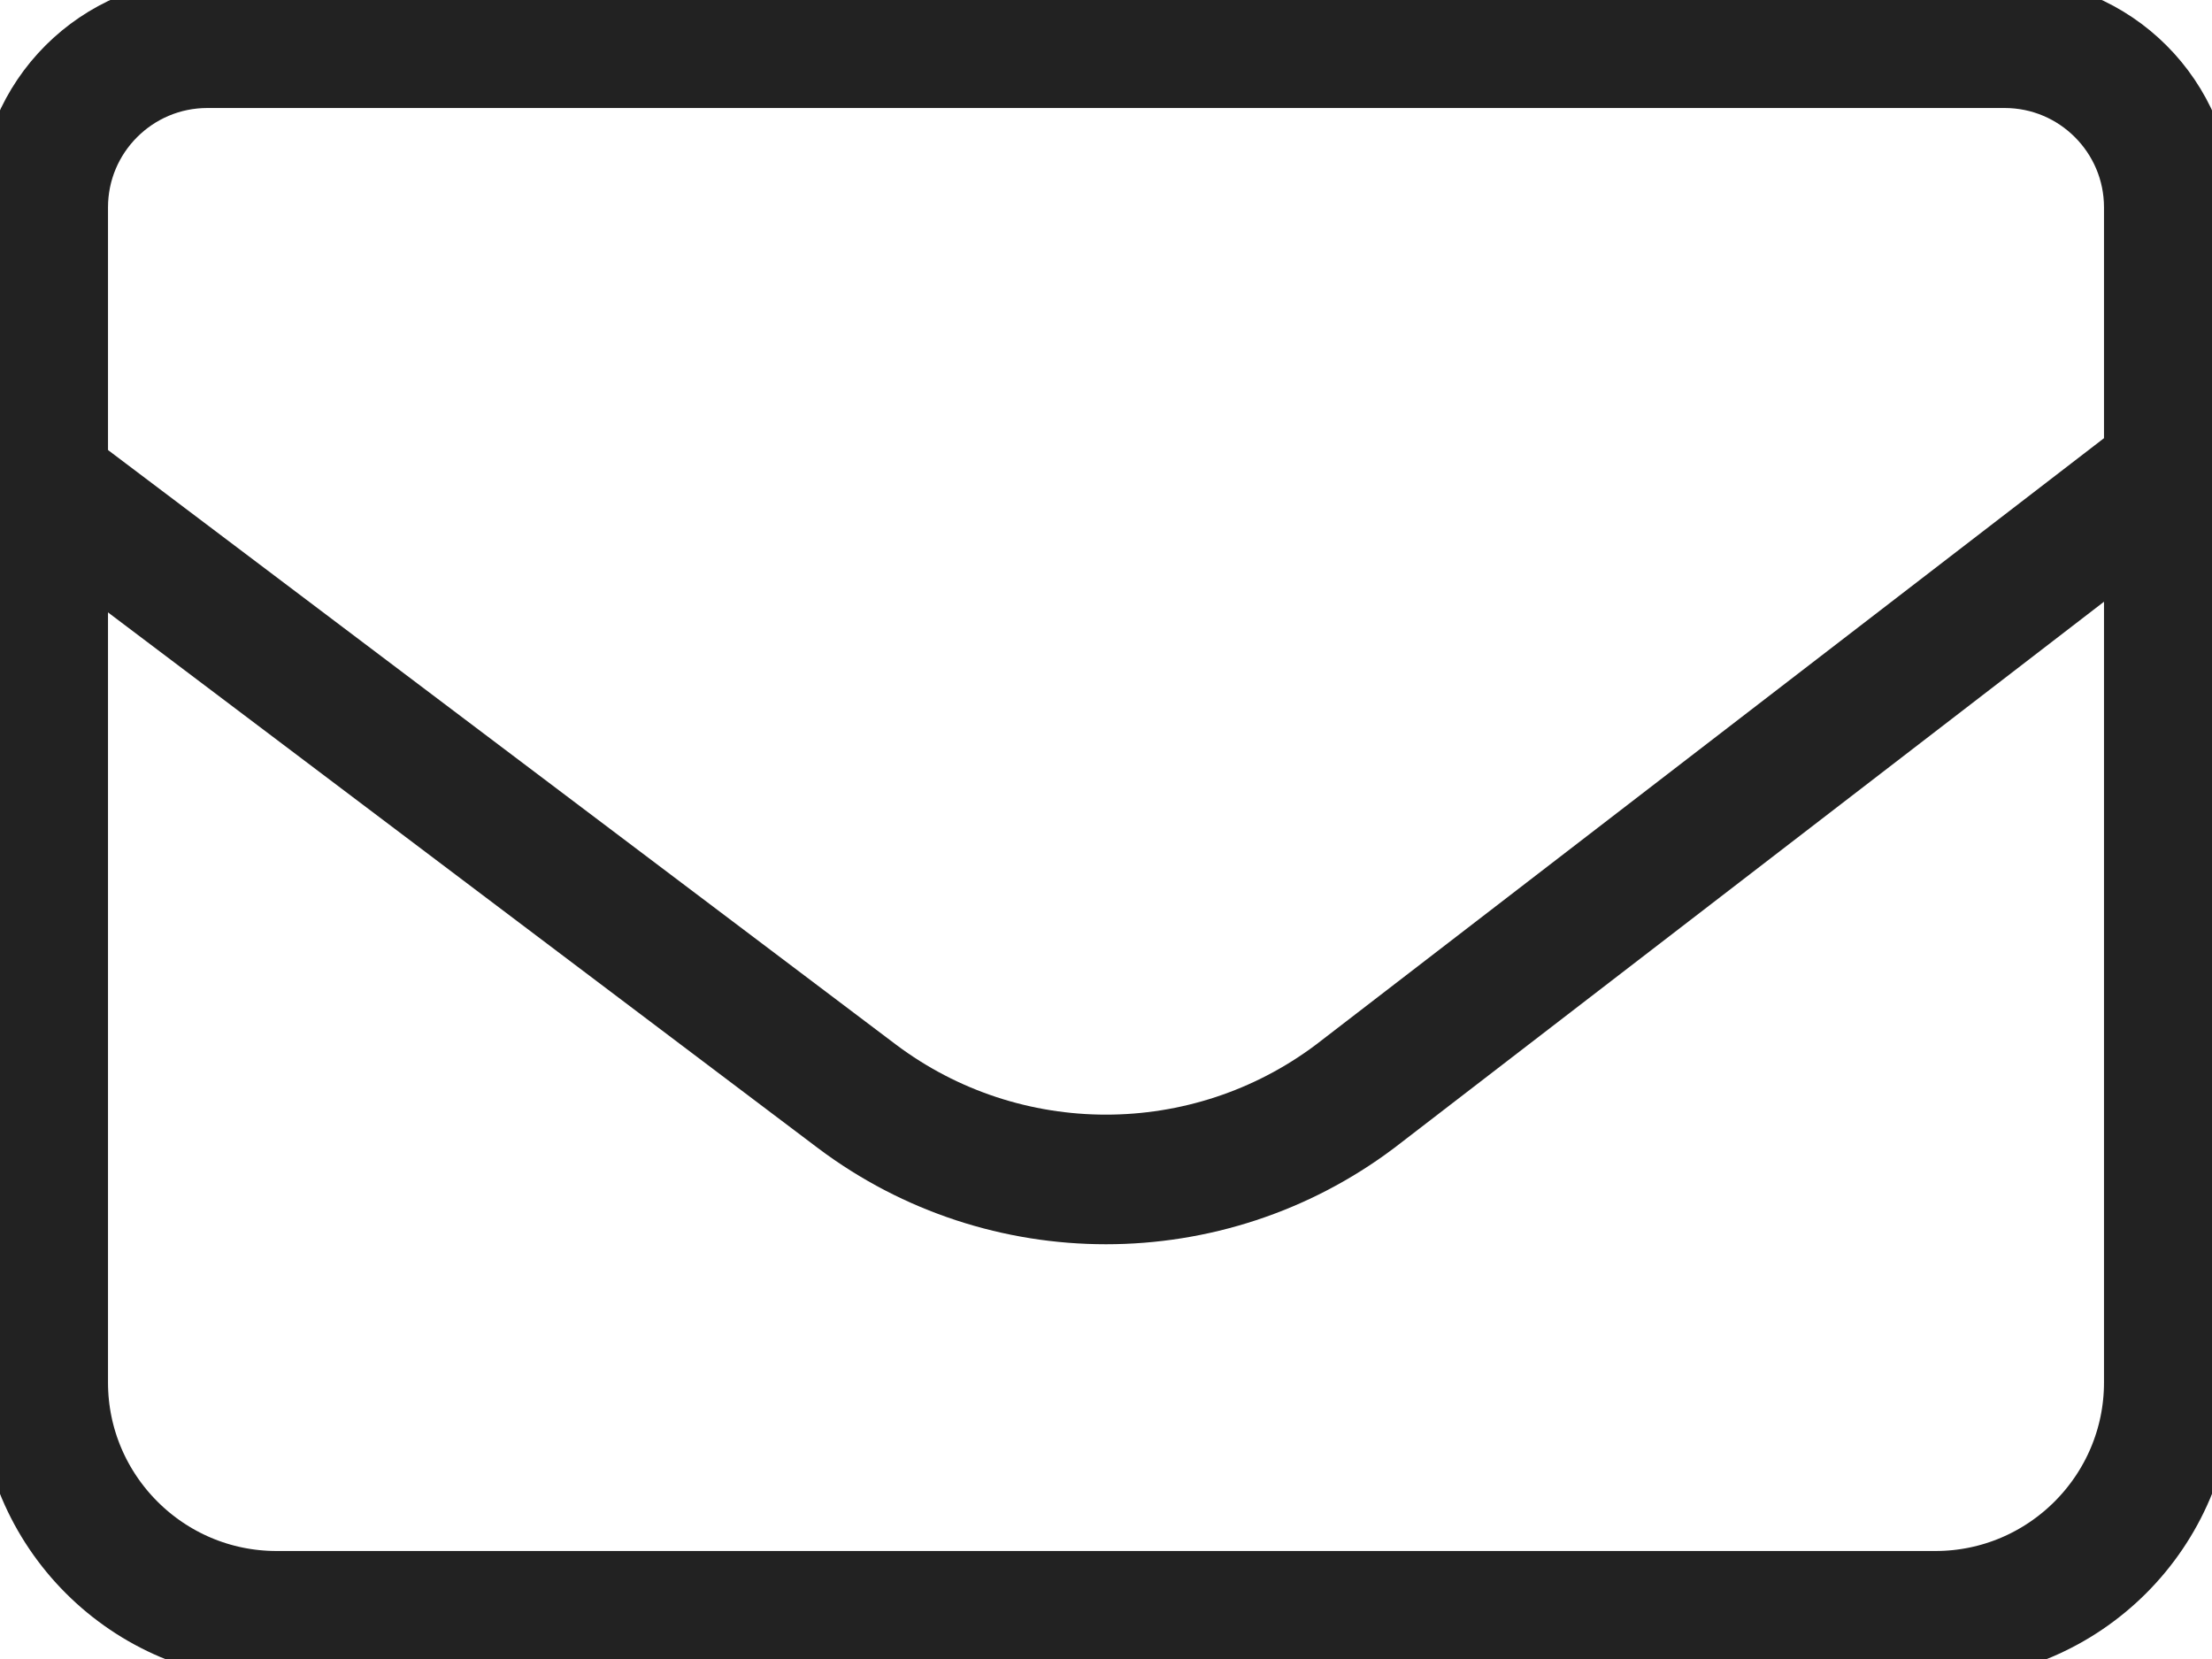
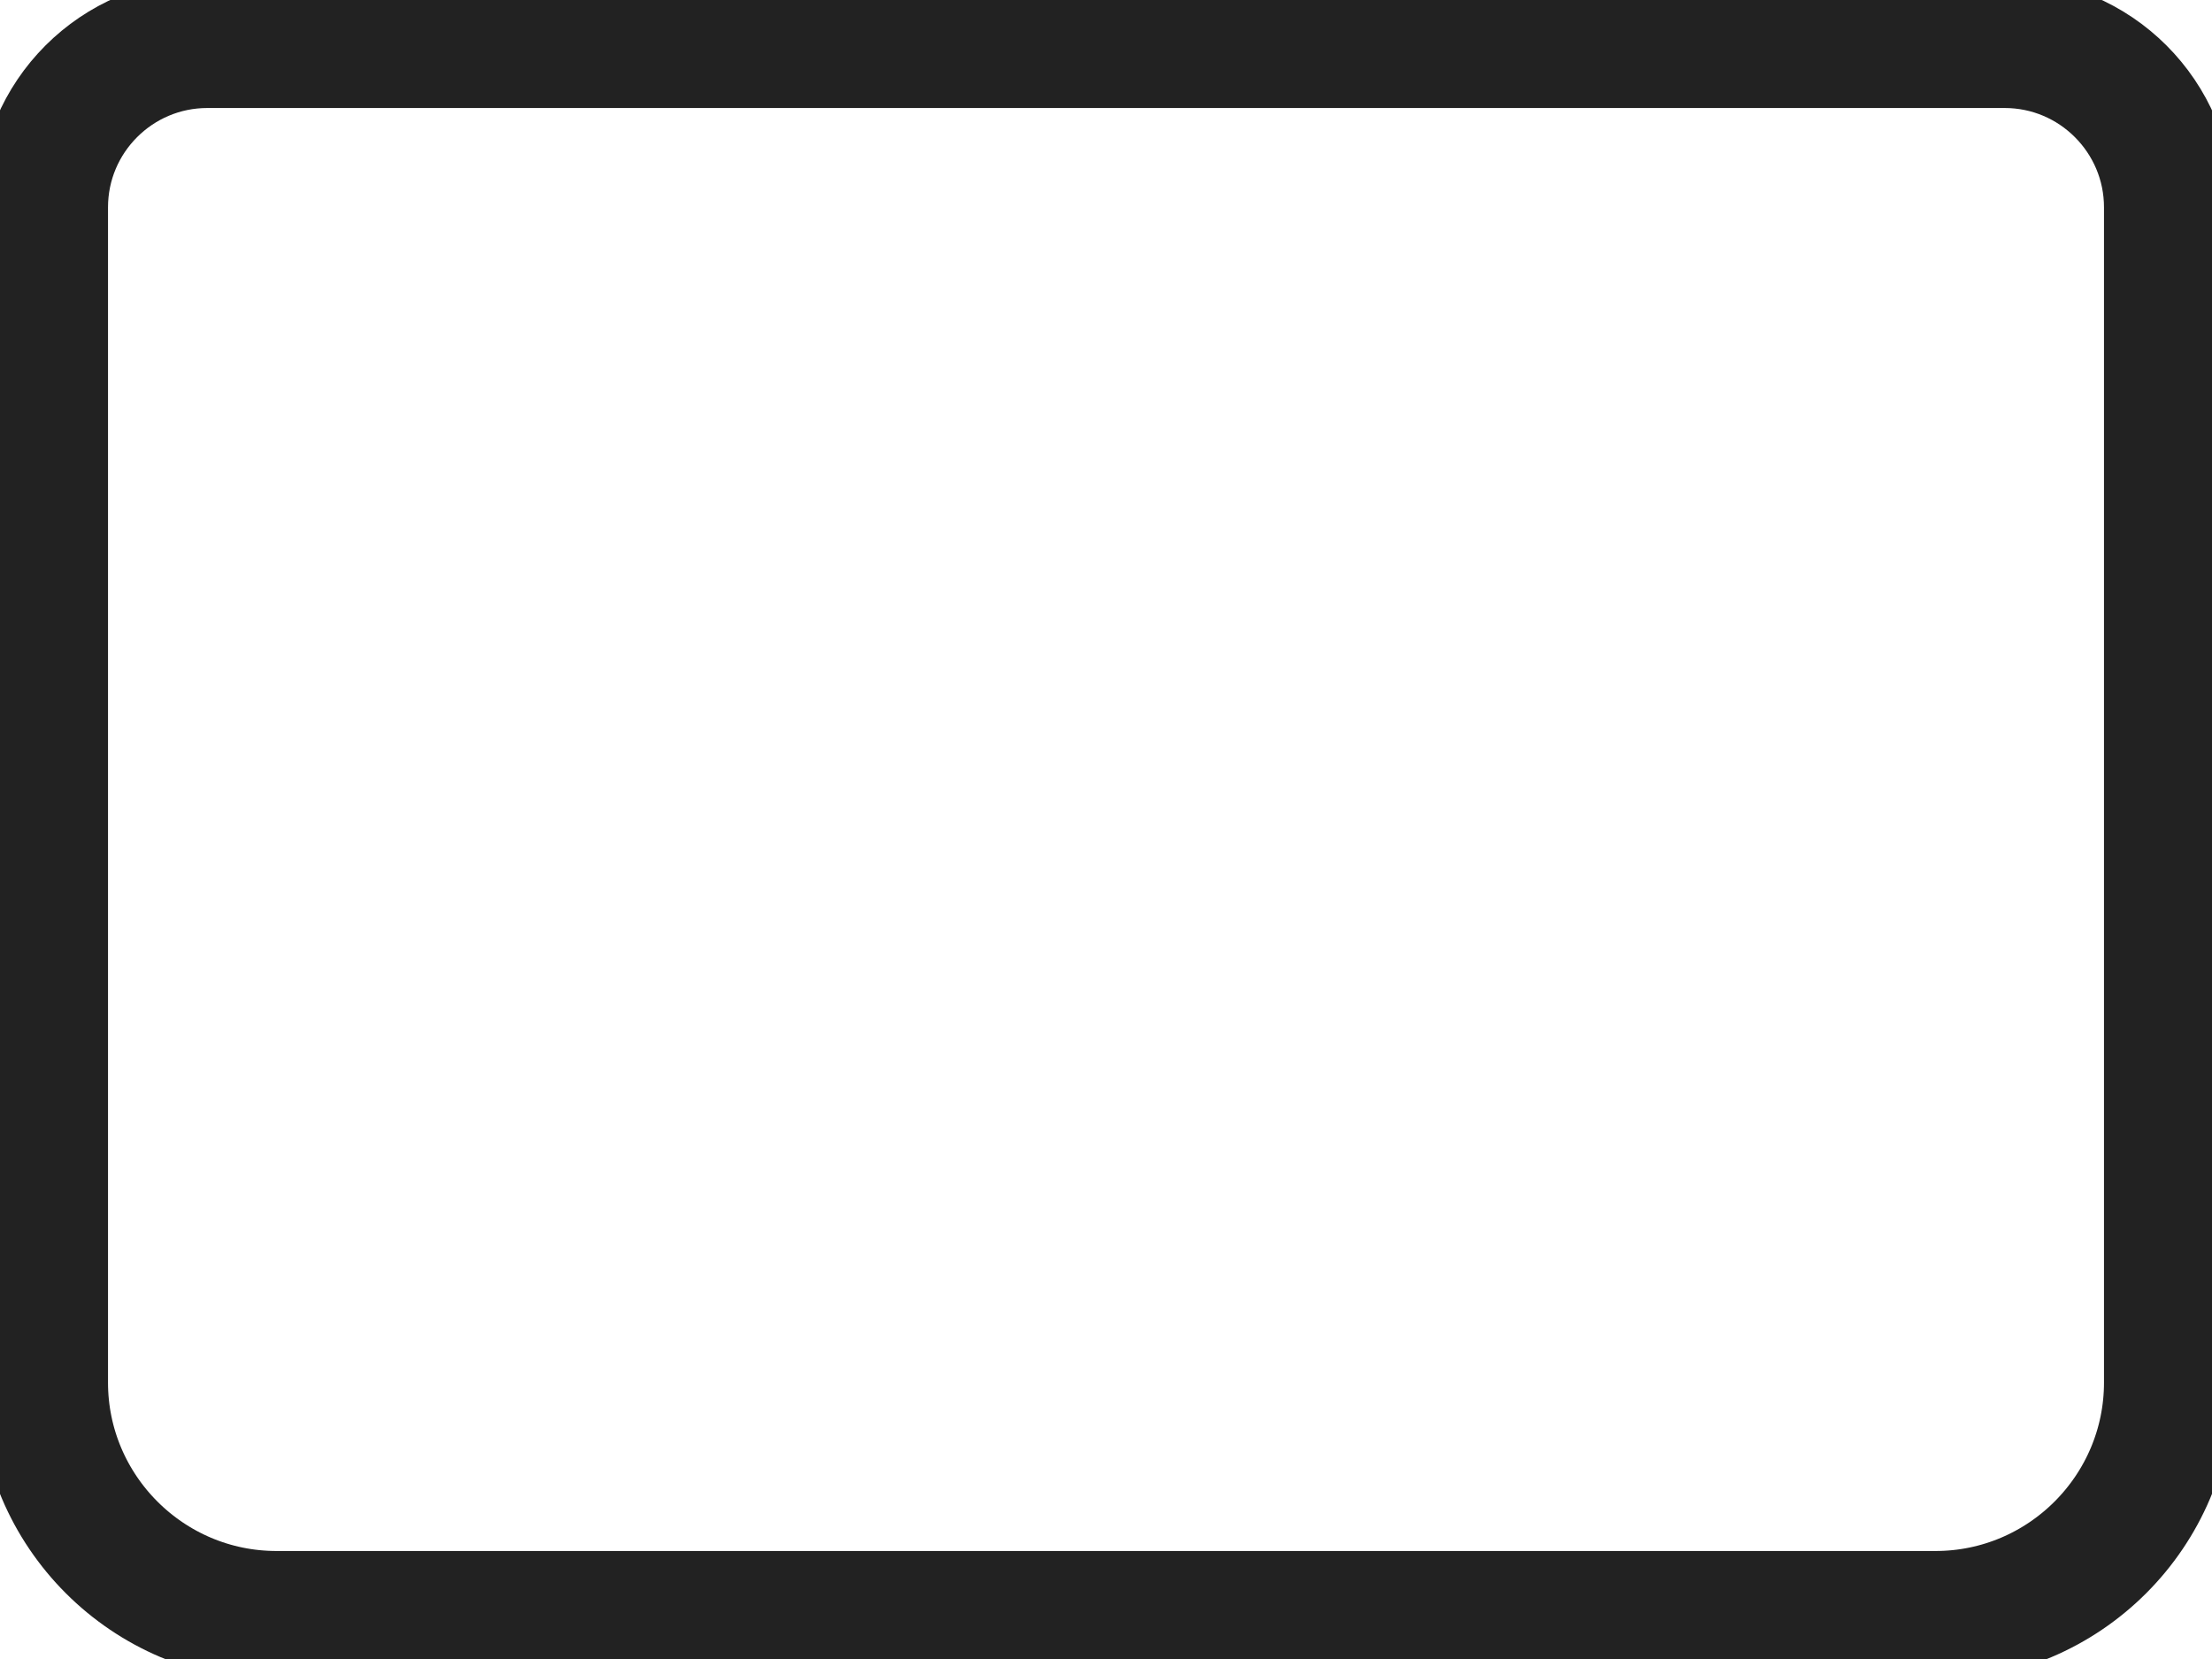
<svg xmlns="http://www.w3.org/2000/svg" width="512" height="384" viewBox="0 0 512 384" fill="none">
-   <path d="M6.5 109L198.4 253.8C232.5 279.4 279.5 279.4 313.6 253.8L505 106.5" stroke="#222222" stroke-width="30" />
  <path d="M48 10H464C484.977 10 502 27.023 502 48V320C502 349.777 477.777 374 448 374H64C34.223 374 10 349.777 10 320V48C10 27.023 27.023 10 48 10Z" stroke="#222222" stroke-width="30" />
</svg>